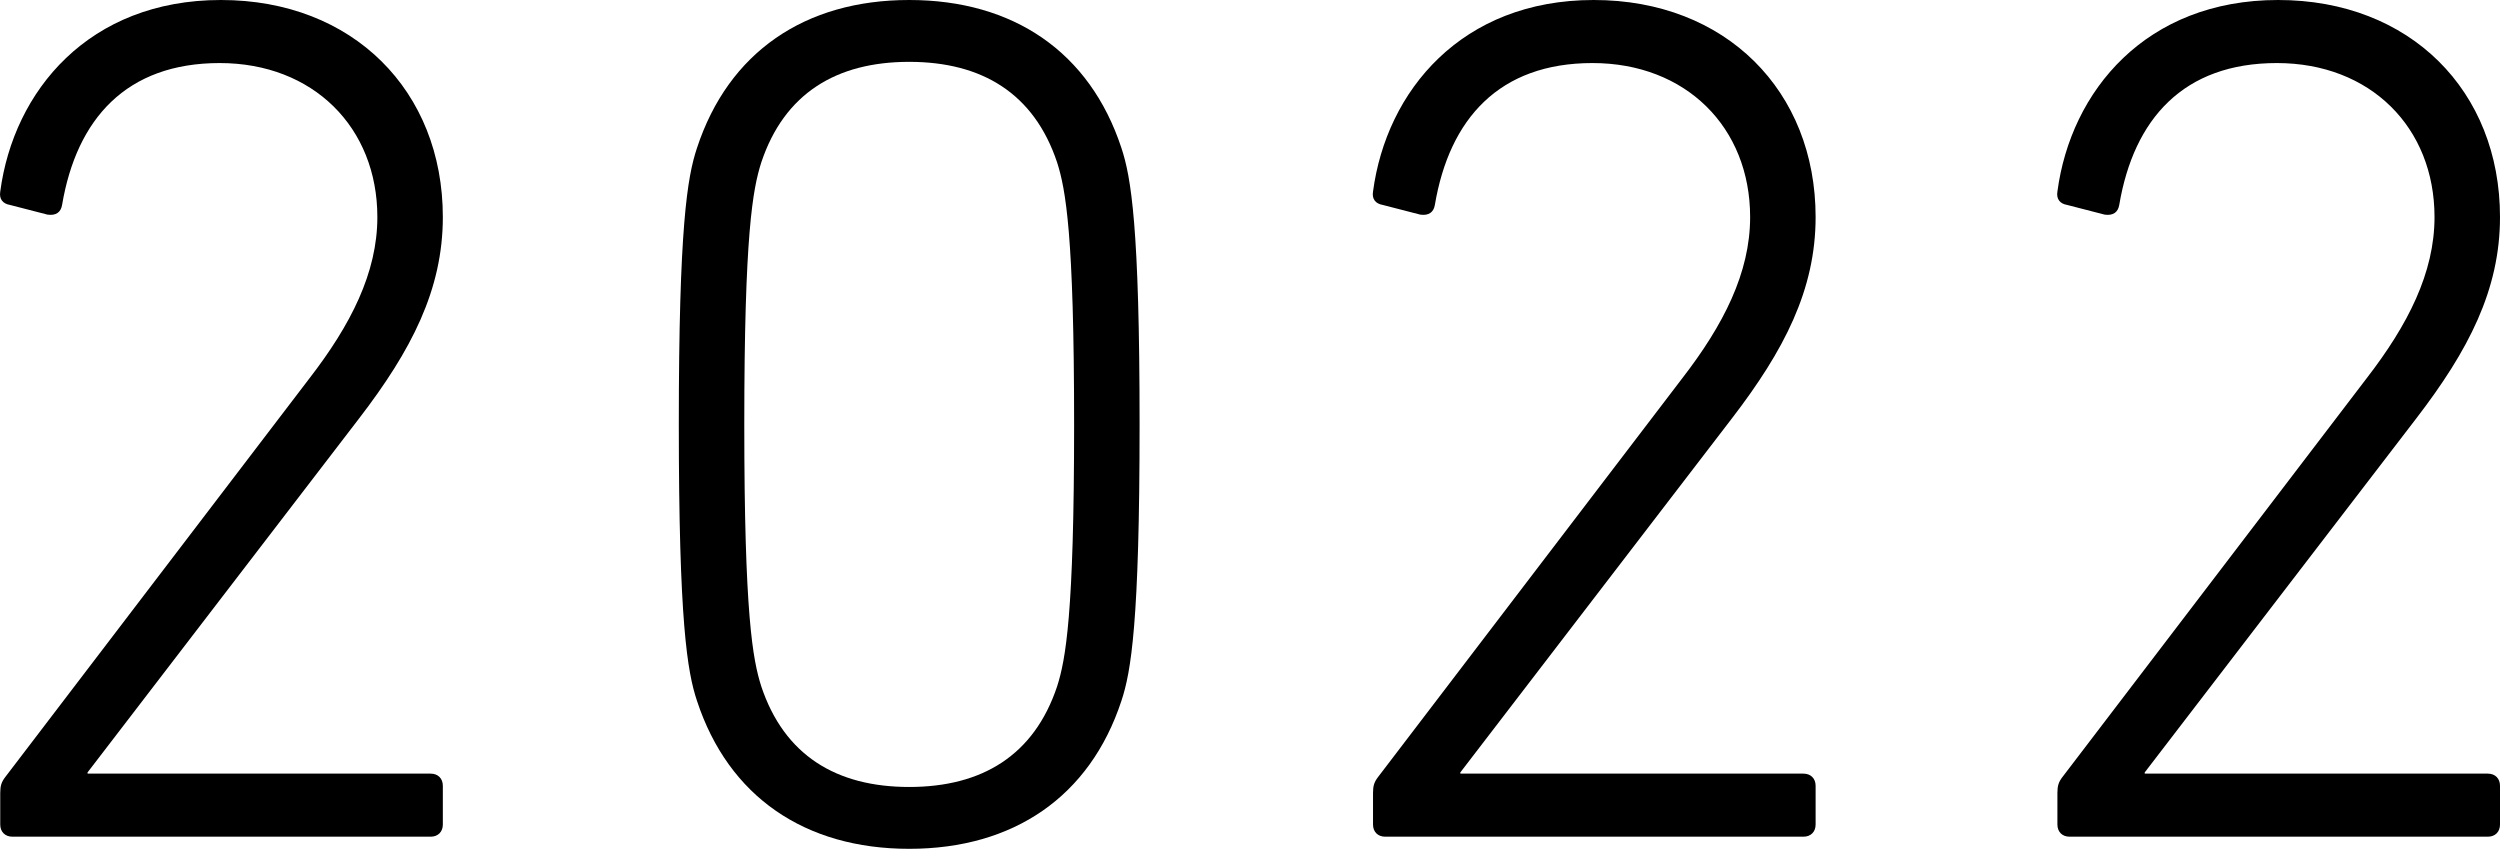
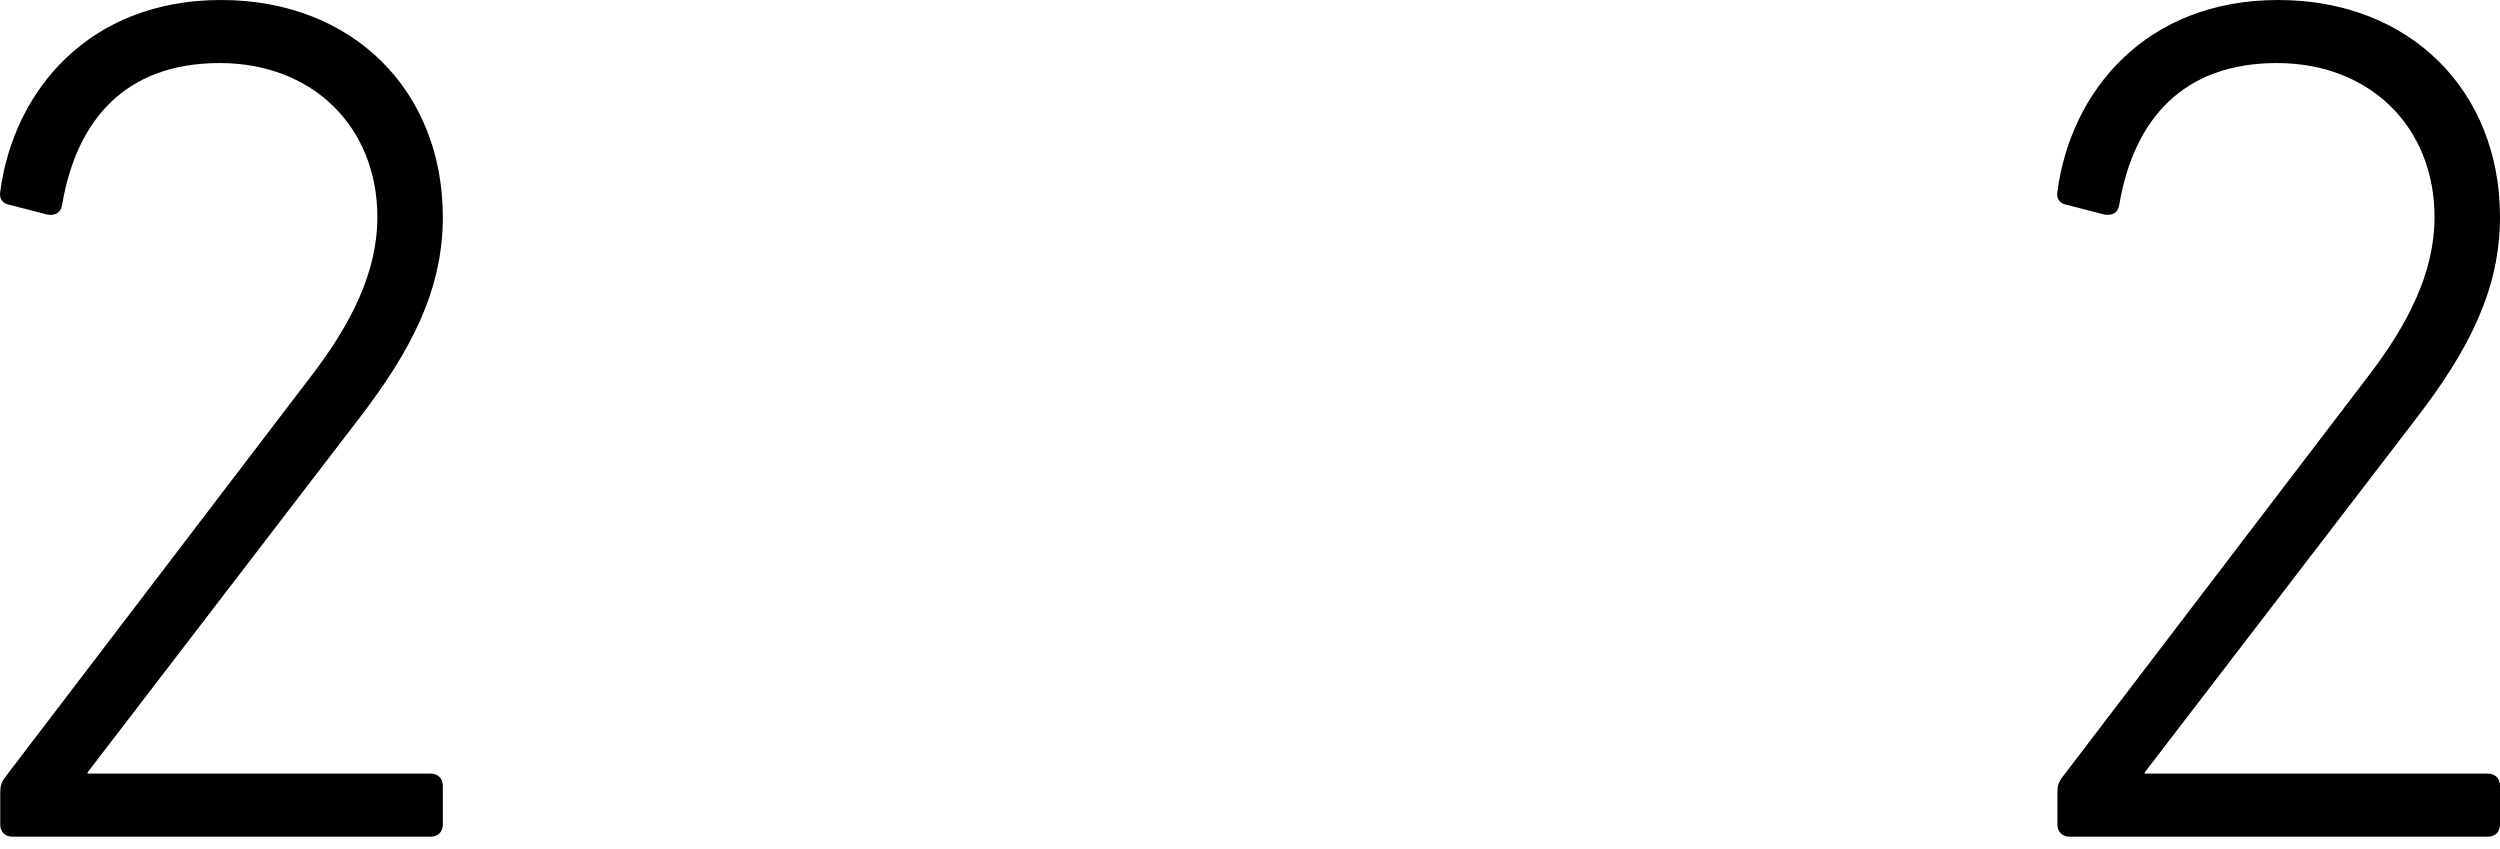
<svg xmlns="http://www.w3.org/2000/svg" id="_イヤー_1" viewBox="0 0 618.51 210">
  <path d="M.06,196.2c0-1.8,.3-2.7,1.2-3.9L76.56,93.6c10.2-13.2,16.8-26.1,16.8-39.9,0-22.2-15.9-38.1-39-38.1S18.96,29.4,15.36,50.7c-.3,1.8-1.5,2.7-3.6,2.4l-9.3-2.4c-1.8-.3-2.7-1.5-2.4-3.3C3.36,22.5,21.96,0,54.66,0s54.9,22.5,54.9,53.7c0,18-7.8,33-20.7,49.8L21.66,191.1v.3H106.56c1.8,0,3,1.2,3,3v9.6c0,1.8-1.2,3-3,3H3.06c-1.8,0-3-1.2-3-3v-7.8Z" />
-   <path d="M167.94,105c0-48.9,2.1-61.2,4.5-68.4C180.24,12.9,199.14,0,224.94,0s44.7,12.9,52.5,36.6c2.4,7.2,4.5,19.5,4.5,68.4s-2.1,61.2-4.5,68.4c-7.8,23.7-26.7,36.6-52.5,36.6s-44.7-12.9-52.5-36.6c-2.4-7.2-4.5-19.5-4.5-68.4Zm57,89.7c18,0,30.9-7.8,36.6-24.9,2.1-6.6,4.2-17.7,4.2-64.8s-2.1-58.2-4.2-64.8c-5.7-17.1-18.6-24.9-36.6-24.9s-30.9,7.8-36.6,24.9c-2.1,6.6-4.2,17.7-4.2,64.8s2.1,58.2,4.2,64.8c5.7,17.1,18.6,24.9,36.6,24.9Z" />
-   <path d="M339.69,196.2c0-1.8,.3-2.7,1.2-3.9l75.3-98.7c10.2-13.2,16.8-26.1,16.8-39.9,0-22.2-15.9-38.1-39-38.1s-35.4,13.8-39,35.1c-.3,1.8-1.5,2.7-3.6,2.4l-9.3-2.4c-1.8-.3-2.7-1.5-2.4-3.3,3.3-24.9,21.9-47.4,54.6-47.4s54.9,22.5,54.9,53.7c0,18-7.8,33-20.7,49.8l-67.2,87.6v.3h84.9c1.8,0,3,1.2,3,3v9.6c0,1.8-1.2,3-3,3h-103.5c-1.8,0-3-1.2-3-3v-7.8Z" />
  <path d="M509.01,196.2c0-1.8,.3-2.7,1.2-3.9l75.3-98.7c10.2-13.2,16.8-26.1,16.8-39.9,0-22.2-15.9-38.1-39-38.1s-35.4,13.8-39,35.1c-.3,1.8-1.5,2.7-3.6,2.4l-9.3-2.4c-1.8-.3-2.7-1.5-2.4-3.3,3.3-24.9,21.9-47.4,54.6-47.4s54.9,22.5,54.9,53.7c0,18-7.8,33-20.7,49.8l-67.2,87.6v.3h84.9c1.8,0,3,1.2,3,3v9.6c0,1.8-1.2,3-3,3h-103.5c-1.8,0-3-1.2-3-3v-7.8Z" />
</svg>